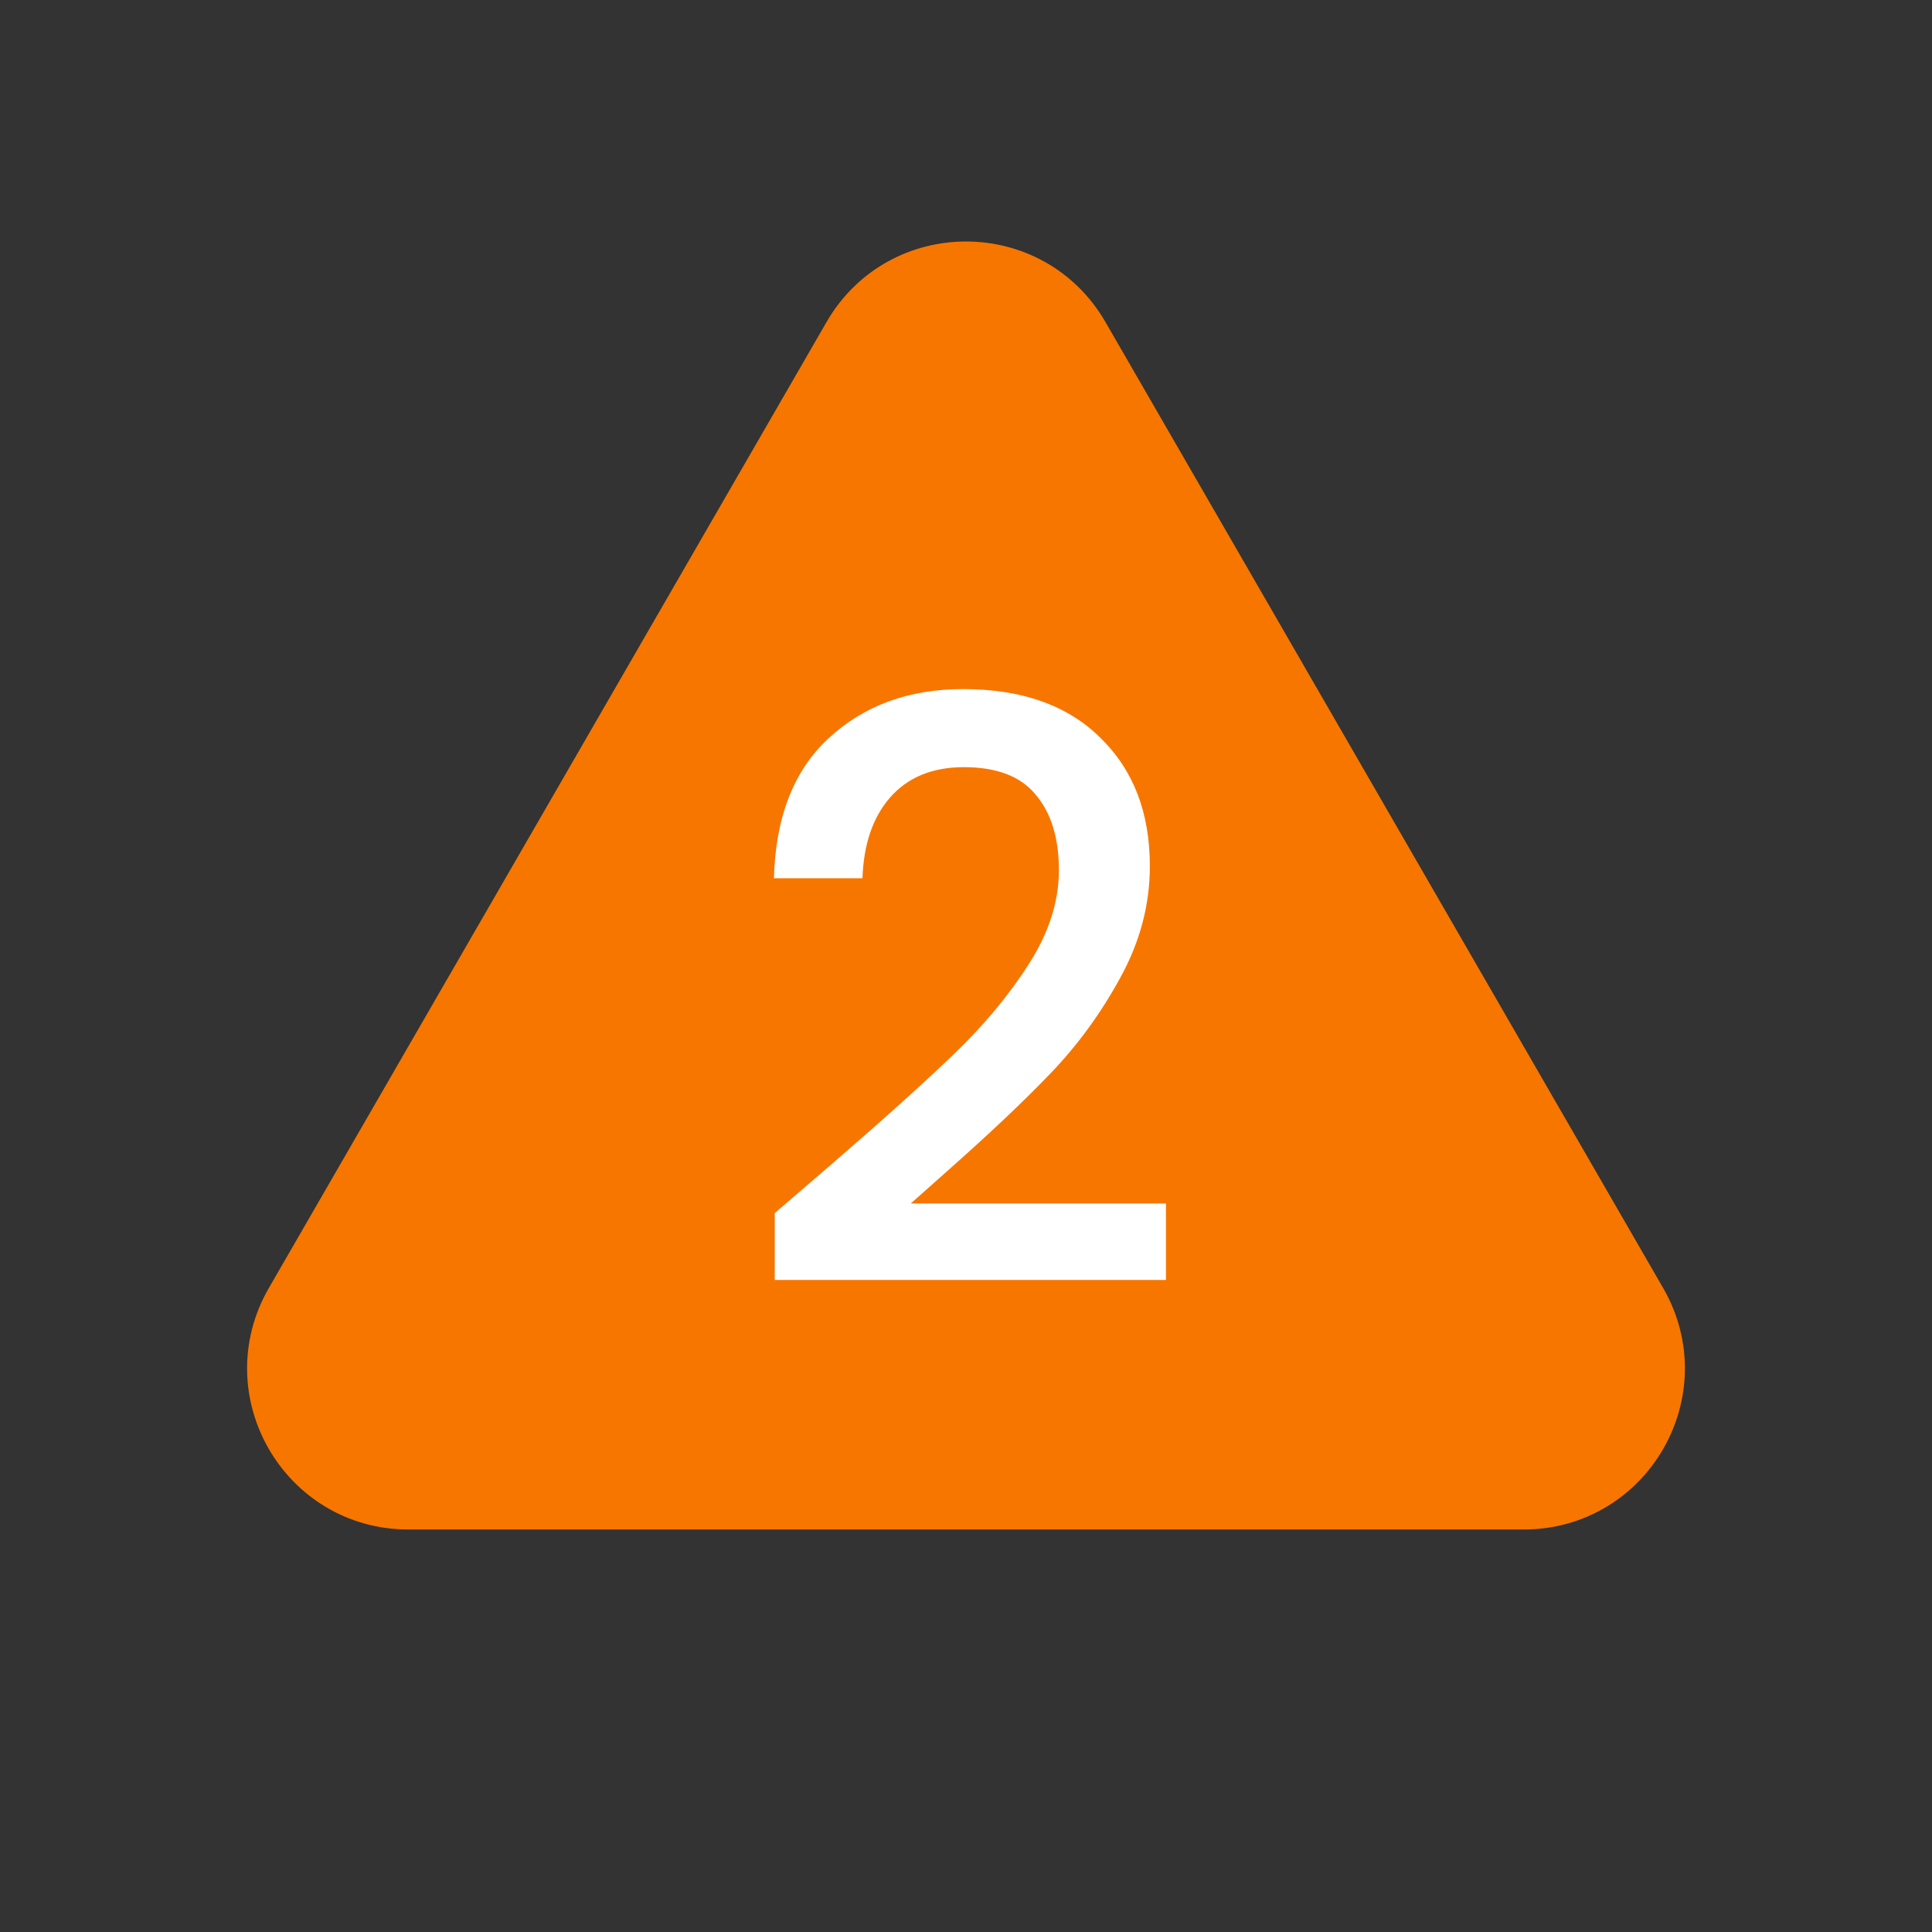
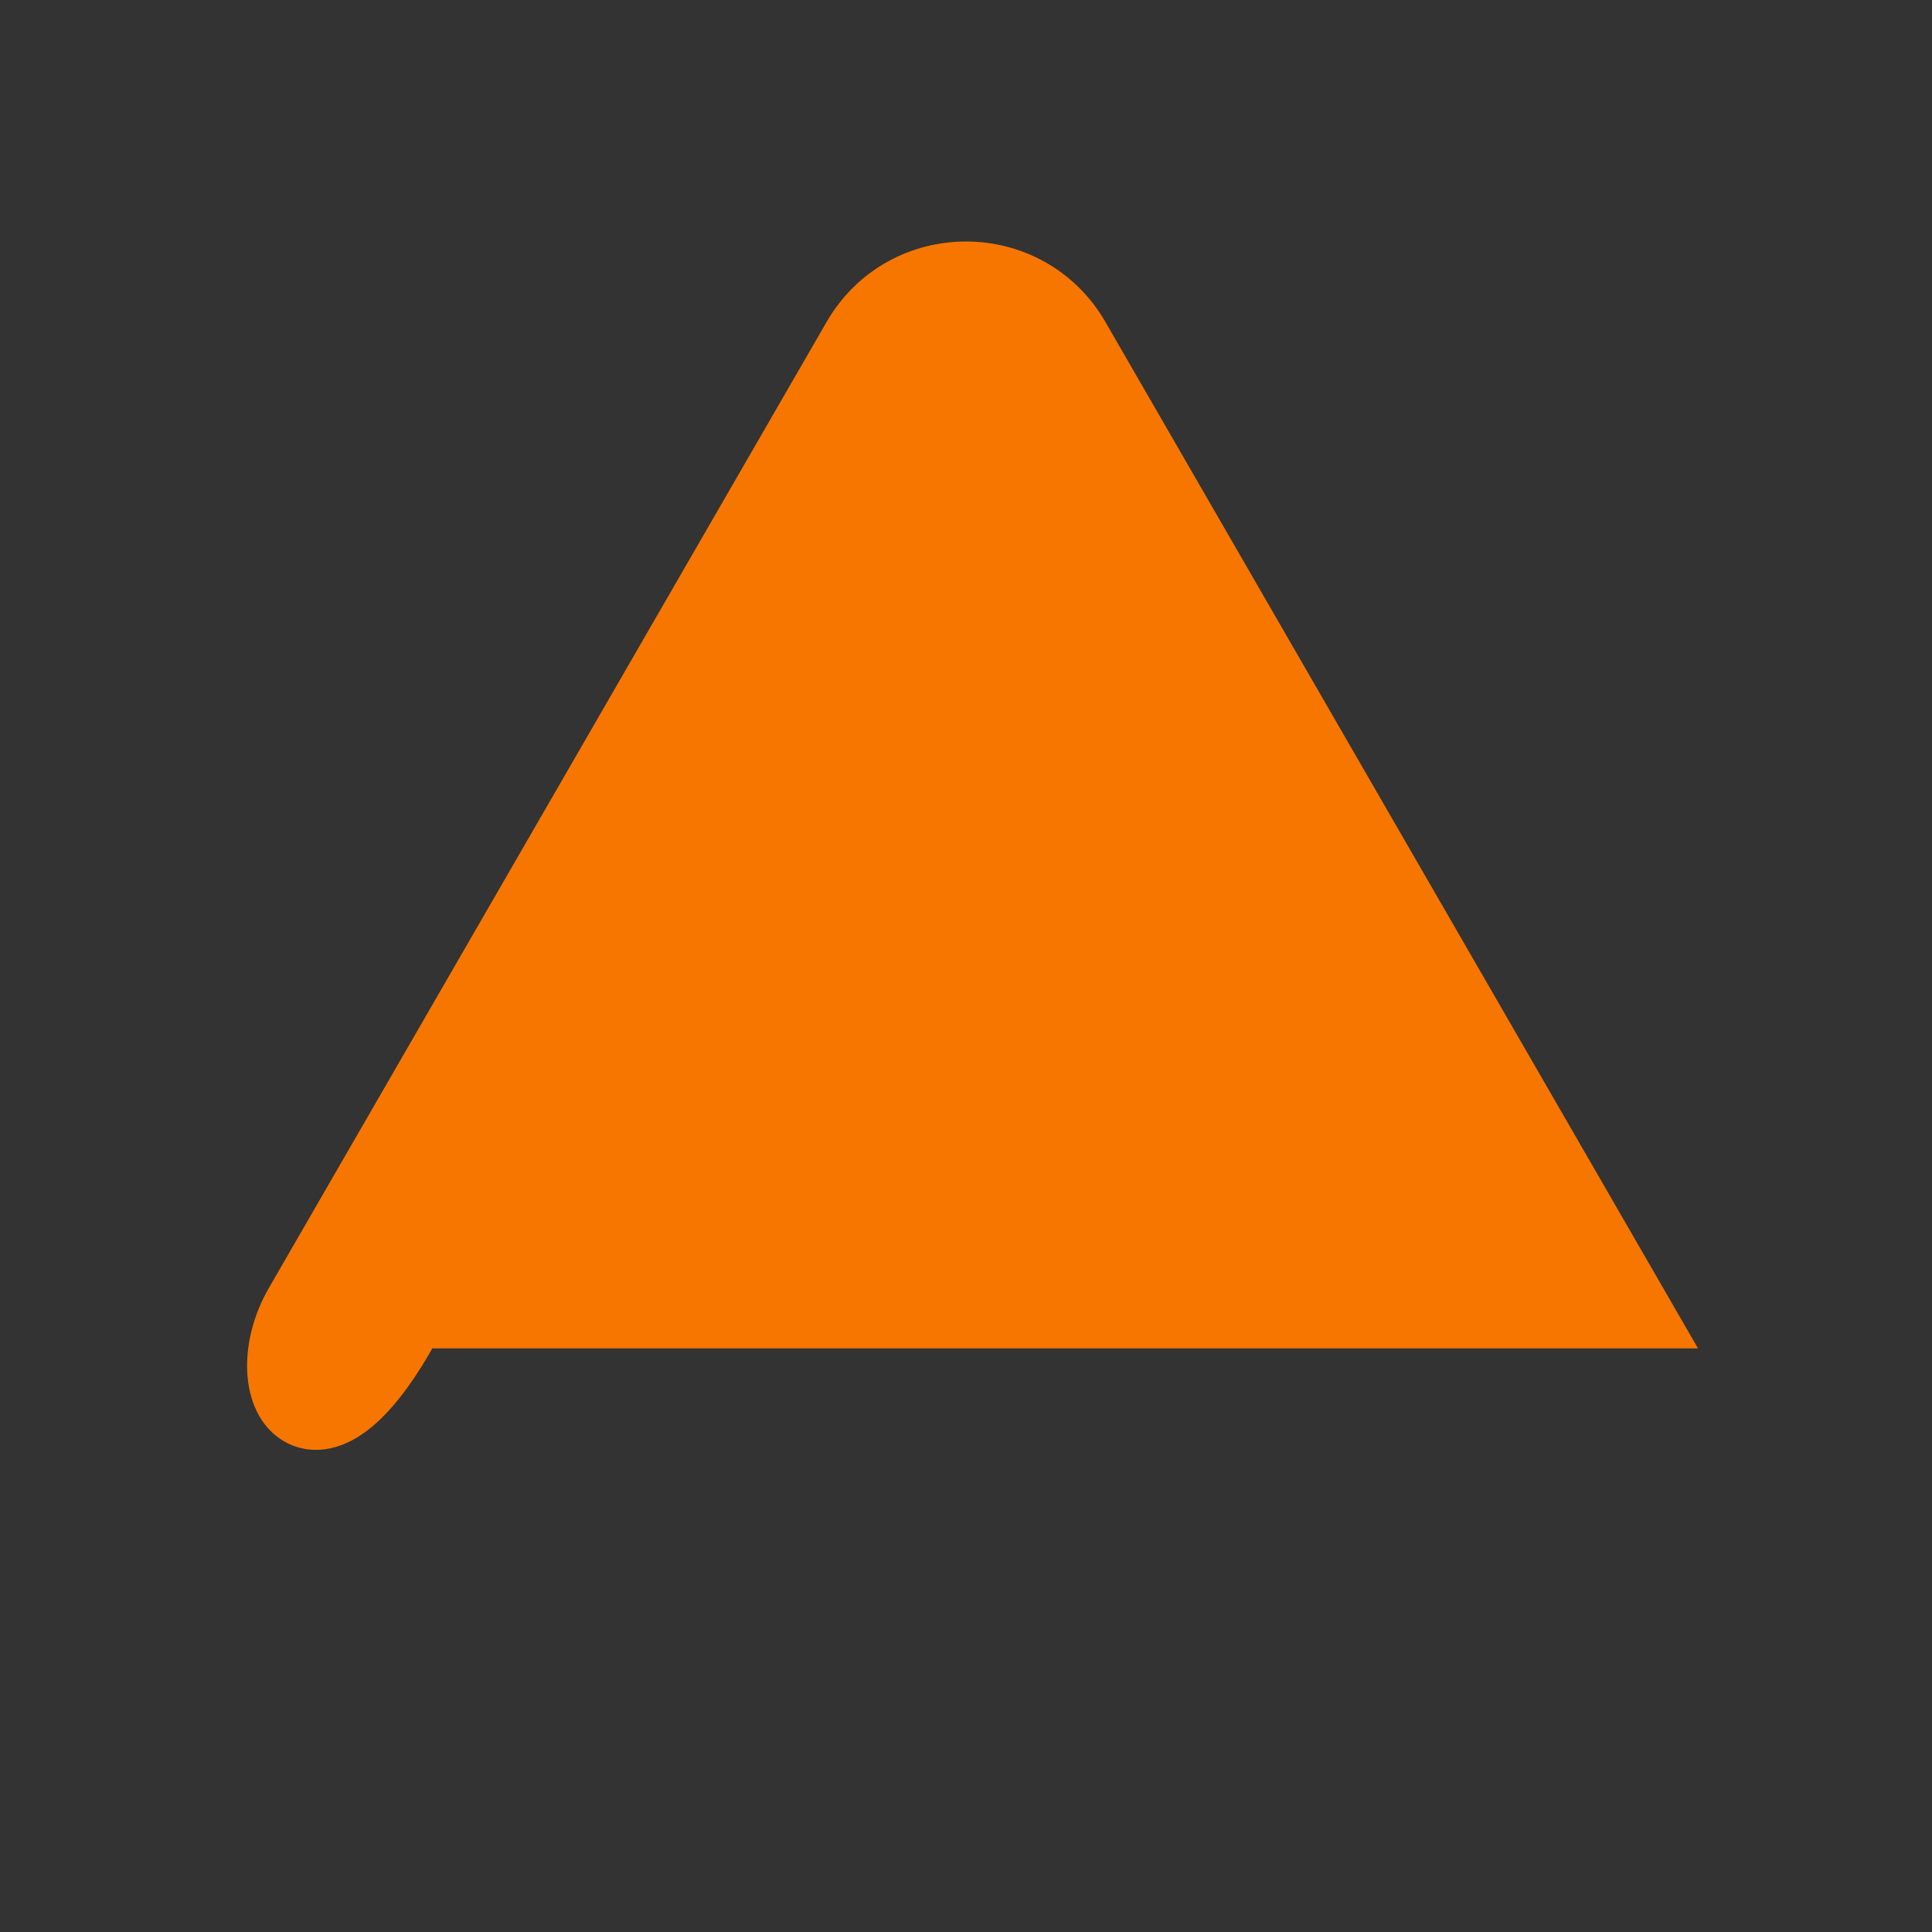
<svg xmlns="http://www.w3.org/2000/svg" width="24" height="24" viewBox="0 0 24 24" fill="none">
  <rect x="0" y="0" width="24" height="24" fill="#333333" stroke="none" />
-   <path d="M13.299 4.25L20.227 16.25C20.805 17.25 20.083 18.5 18.928 18.5H5.072C3.917 18.5 3.195 17.25 3.773 16.25L10.701 4.25C11.278 3.25 12.722 3.25 13.299 4.25Z" fill="#F77600" stroke="#F77600" />
-   <path d="M10.344 14.45C10.984 13.897 11.488 13.443 11.854 13.09C12.228 12.73 12.538 12.357 12.784 11.97C13.031 11.583 13.154 11.197 13.154 10.81C13.154 10.41 13.058 10.097 12.864 9.87C12.678 9.643 12.381 9.53 11.974 9.53C11.581 9.53 11.274 9.657 11.054 9.91C10.841 10.157 10.728 10.49 10.714 10.91H9.614C9.634 10.15 9.861 9.57 10.294 9.17C10.734 8.763 11.291 8.56 11.964 8.56C12.691 8.56 13.258 8.76 13.664 9.16C14.078 9.56 14.284 10.093 14.284 10.76C14.284 11.24 14.161 11.703 13.914 12.15C13.674 12.59 13.384 12.987 13.044 13.34C12.711 13.687 12.284 14.09 11.764 14.55L11.314 14.95H14.484V15.9H9.624V15.07L10.344 14.45Z" fill="white" />
+   <path d="M13.299 4.25L20.227 16.25H5.072C3.917 18.5 3.195 17.25 3.773 16.25L10.701 4.25C11.278 3.25 12.722 3.25 13.299 4.25Z" fill="#F77600" stroke="#F77600" />
</svg>